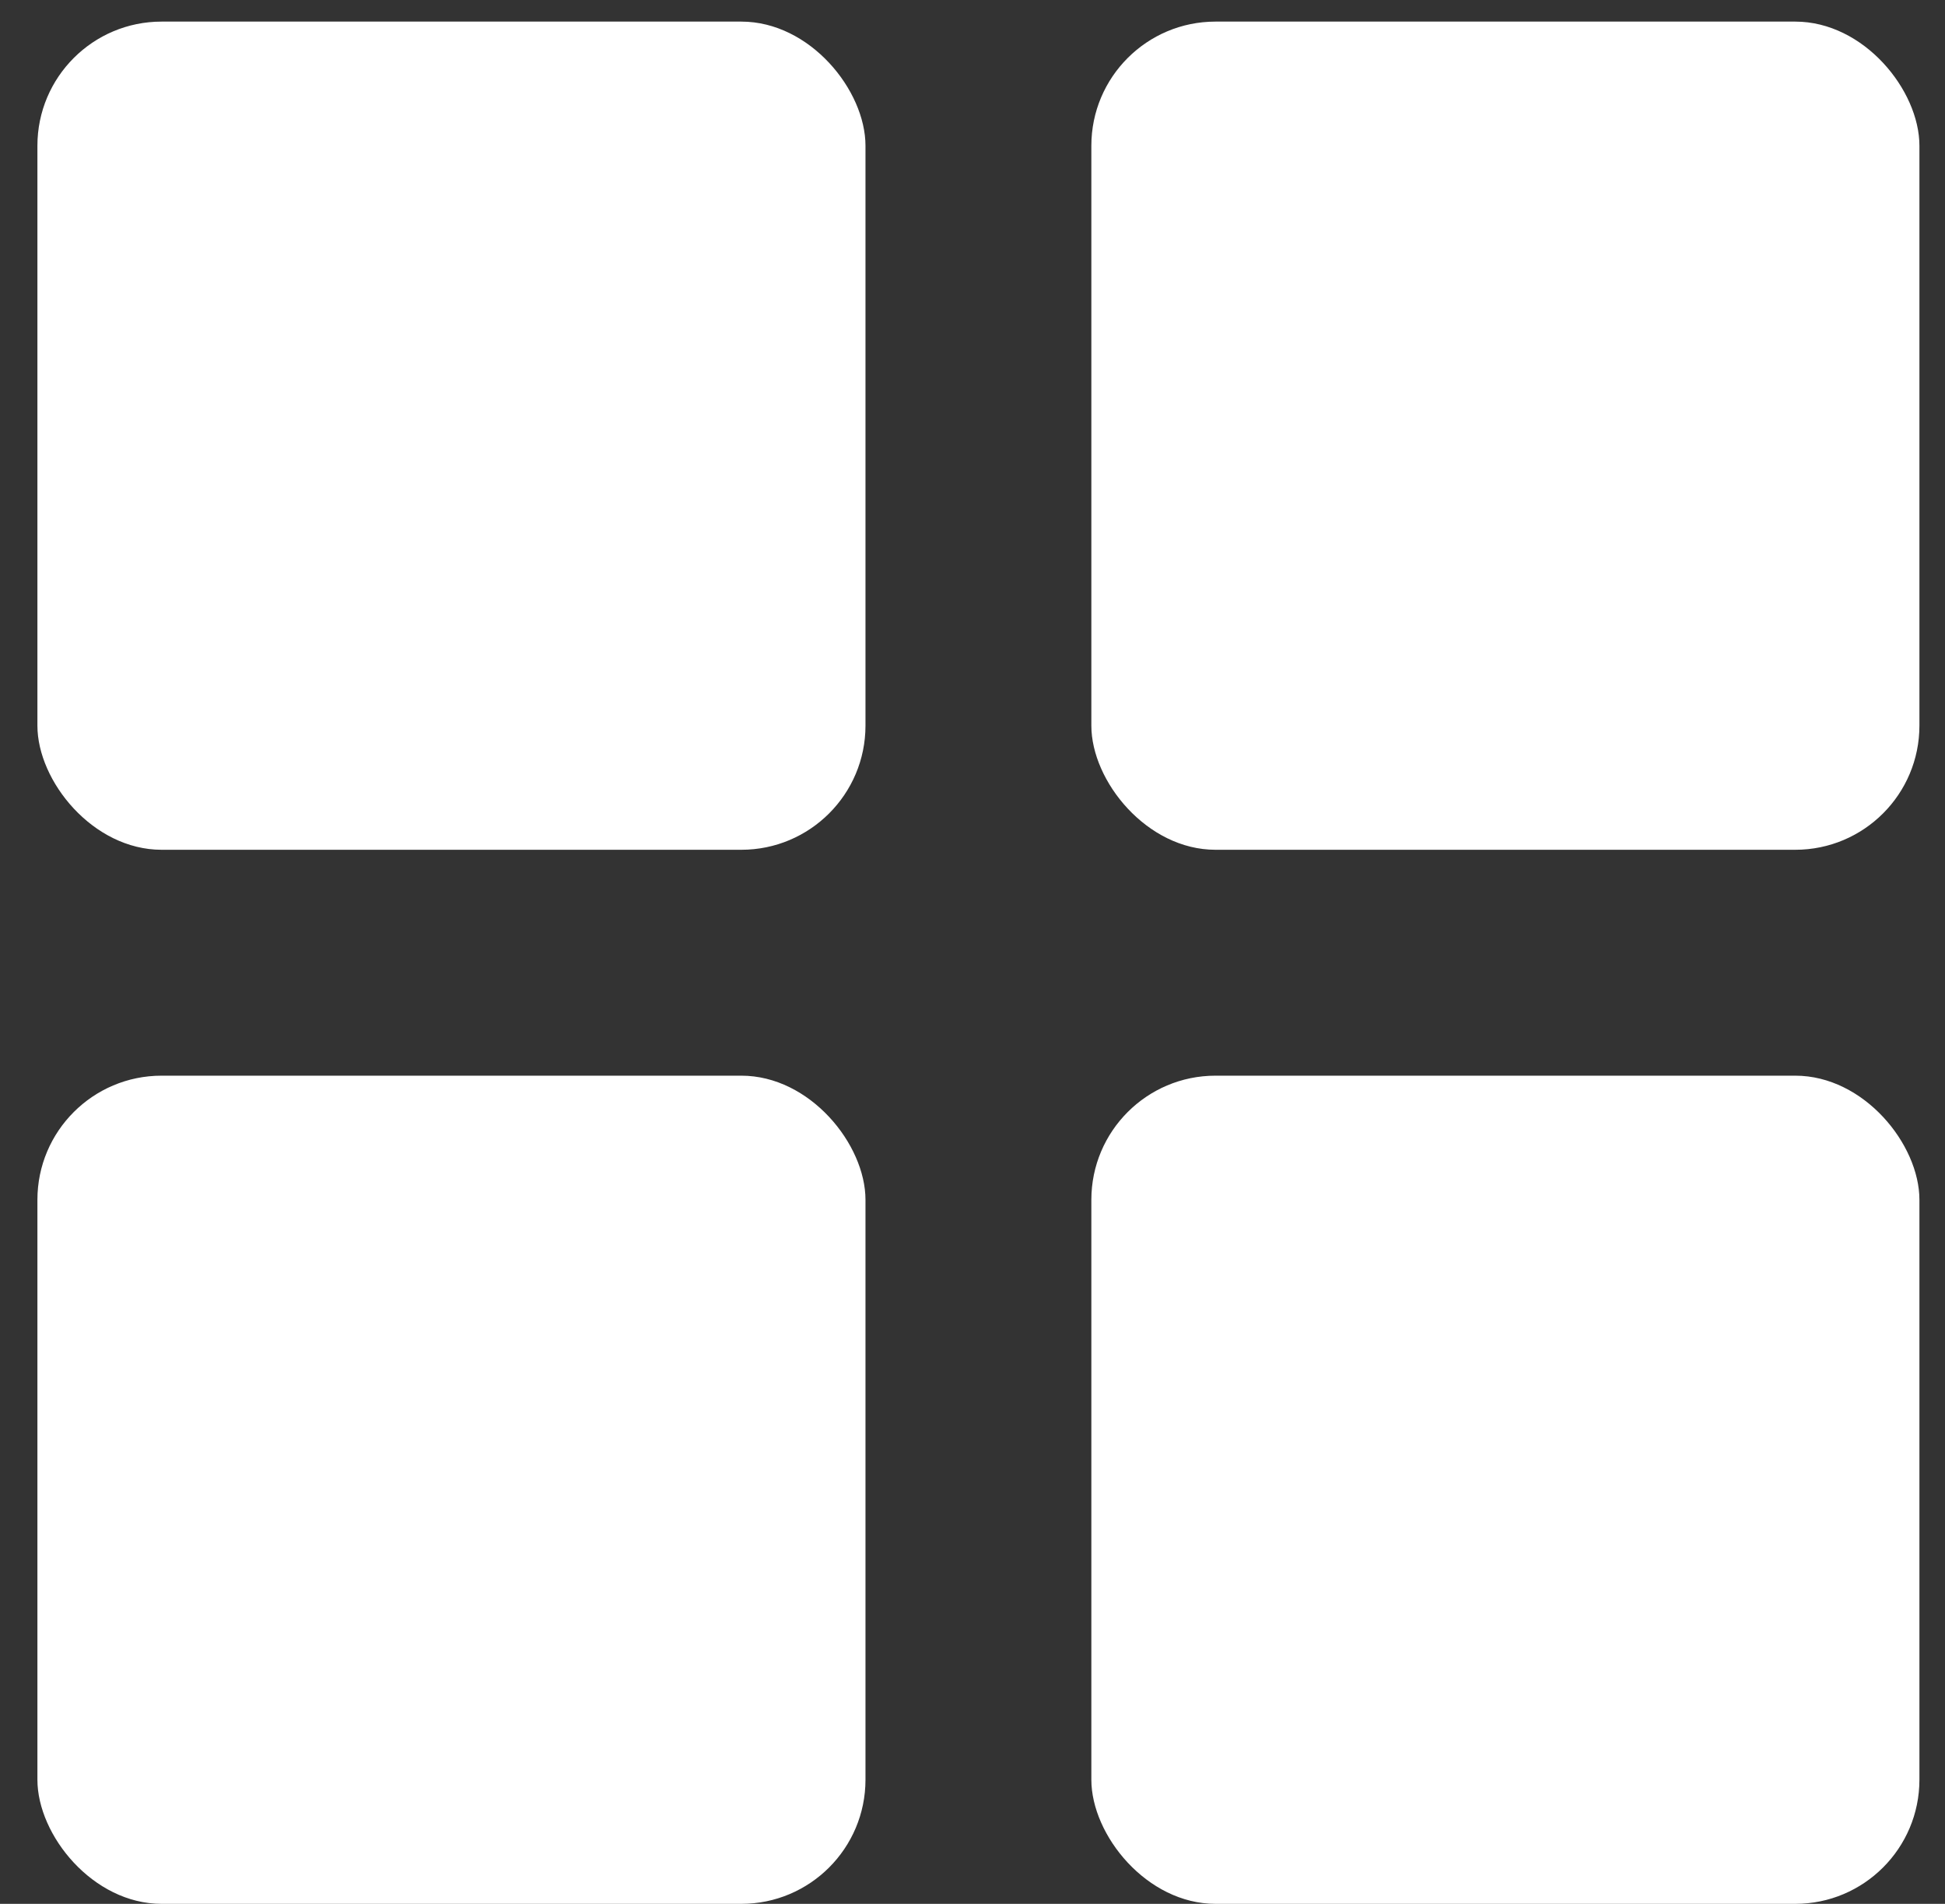
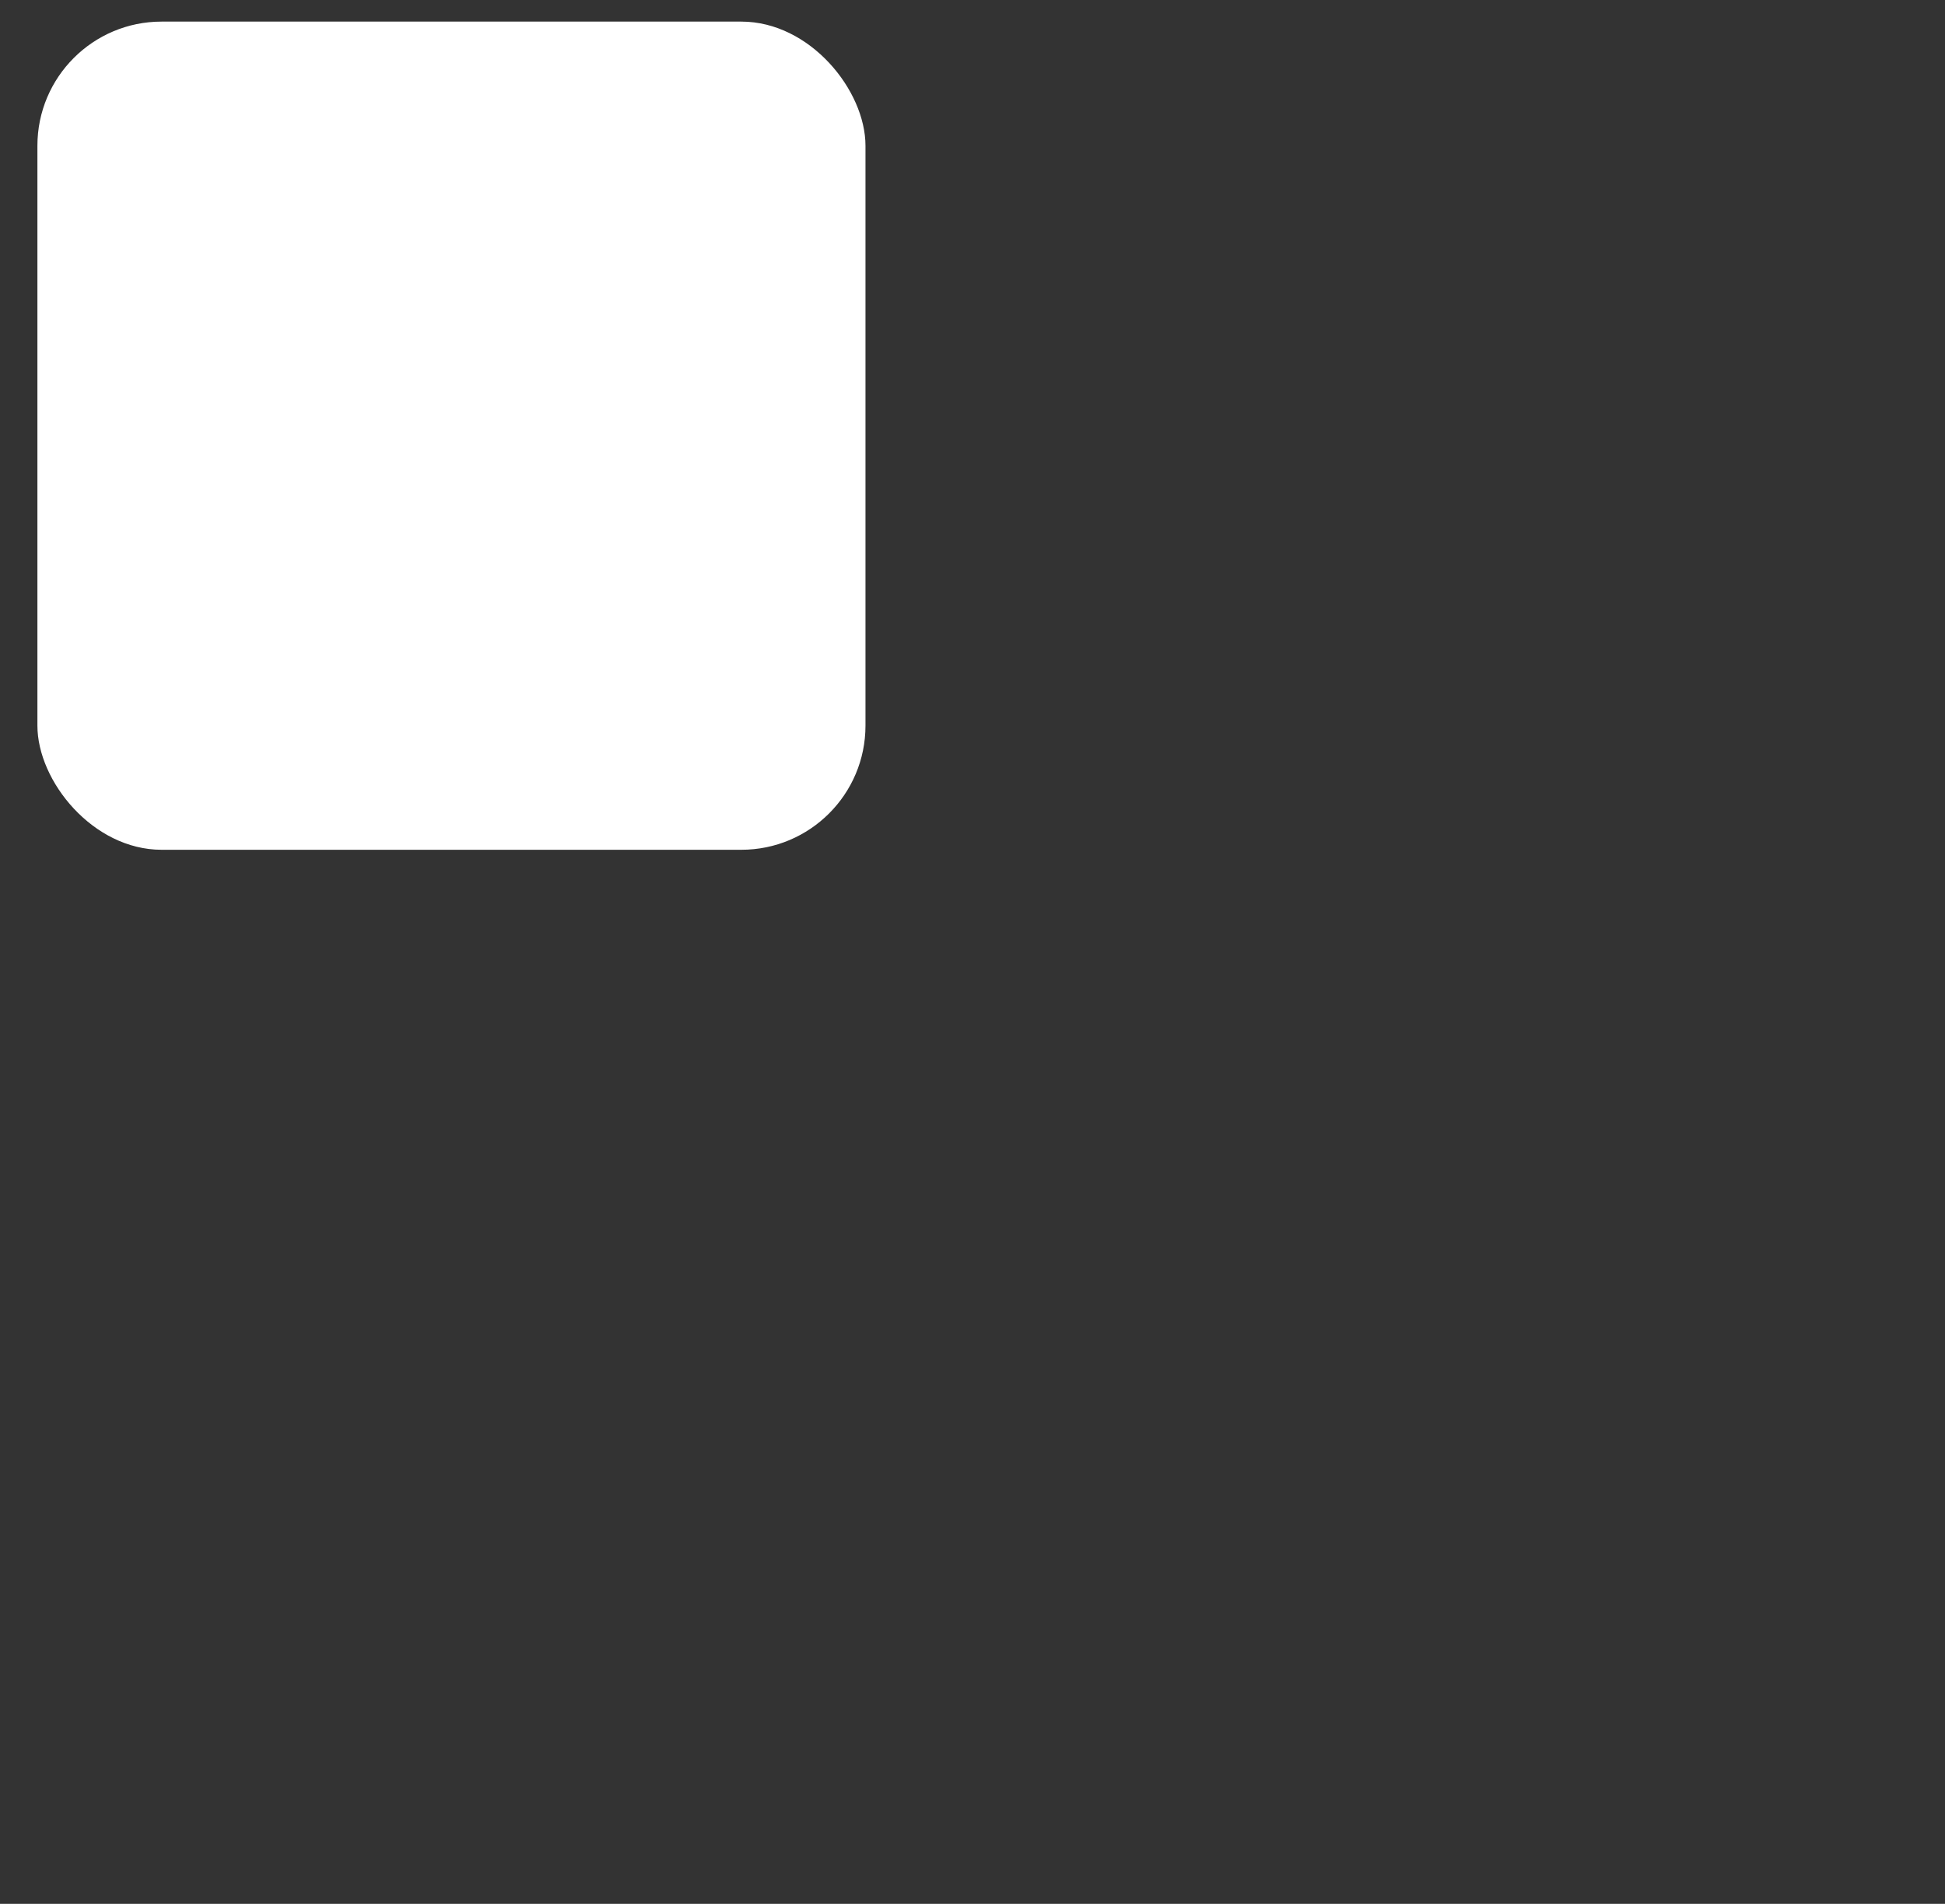
<svg xmlns="http://www.w3.org/2000/svg" width="47" height="46" viewBox="0 0 47 46" fill="none">
  <rect x="0" y="0" width="47" height="46" fill="#333333" stroke="none" />
  <rect x="0.904" y="0.522" width="20.01" height="20.01" rx="3" fill="white" />
-   <rect x="0.904" y="25.99" width="20.01" height="20.01" rx="3" fill="white" />
-   <rect x="26.372" y="0.522" width="20.01" height="20.01" rx="3" fill="white" />
-   <rect x="26.372" y="25.99" width="20.01" height="20.01" rx="3" fill="white" />
</svg>